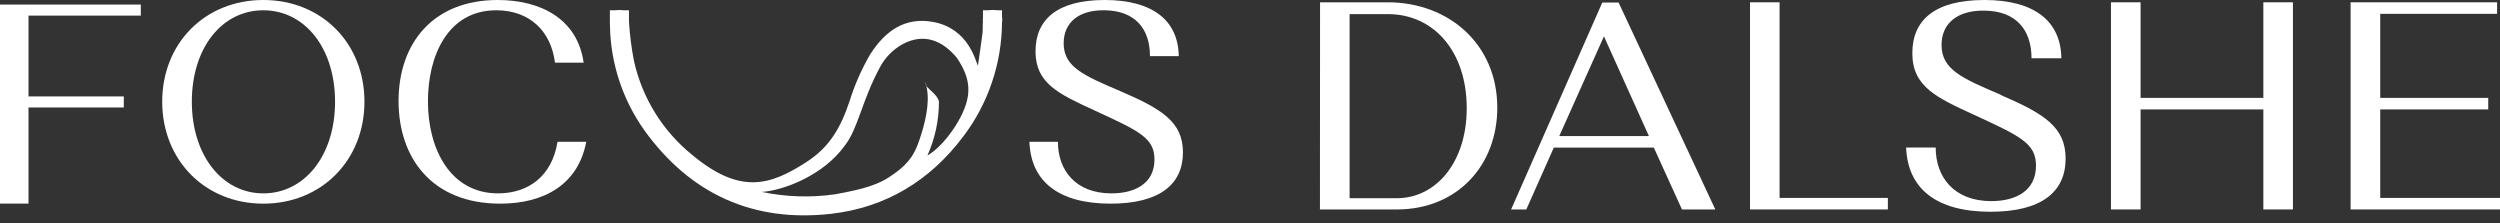
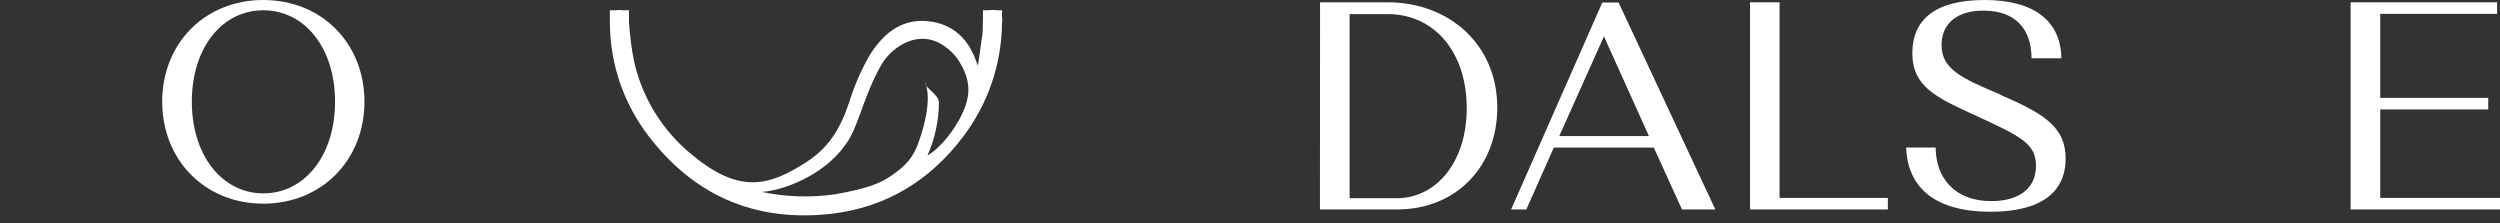
<svg xmlns="http://www.w3.org/2000/svg" width="213" height="19" viewBox="0 0 213 19" fill="none">
  <rect x="0" y="0" width="213" height="19" fill="#333333" stroke="none" />
  <path d="M22.433 0C27.409 0 31.051 3.687 31.051 8.663C31.051 13.639 27.409 17.351 22.433 17.351C17.457 17.351 13.82 13.639 13.82 8.663C13.82 3.687 17.462 0 22.433 0ZM22.433 16.475C25.959 16.475 28.547 13.251 28.547 8.663C28.547 4.075 25.953 0.876 22.433 0.876C18.912 0.876 16.344 4.075 16.344 8.663C16.344 13.251 18.938 16.475 22.433 16.475Z" fill="white" />
-   <path d="M49.948 12.083C49.268 15.699 46.382 17.351 42.62 17.351C36.773 17.351 33.957 13.418 33.957 8.613C33.957 3.687 36.893 0 42.403 0C46.065 0 49.198 1.602 49.727 5.339H47.284C46.941 2.599 45.073 0.876 42.283 0.876C38.132 0.876 36.46 4.78 36.46 8.638C36.46 12.738 38.399 16.475 42.429 16.475C45.028 16.475 47.037 14.994 47.501 12.083H49.948Z" fill="white" />
-   <path d="M95.449 7.766C98.974 9.277 100.788 10.386 100.788 12.984C100.788 15.724 98.773 17.351 94.623 17.351C90.186 17.351 87.828 15.457 87.707 12.083H90.135C90.135 14.511 91.646 16.475 94.693 16.475C96.683 16.475 98.36 15.649 98.36 13.589C98.36 11.745 97.05 11.161 93.263 9.413C90.206 8.008 88.226 7.112 88.226 4.377C88.226 1.642 90.095 0 94.124 0C98.153 0 100.385 1.702 100.43 4.78H97.977C97.977 2.428 96.693 0.922 94.149 0.876C91.913 0.826 90.624 1.919 90.624 3.687C90.624 5.701 92.321 6.432 95.454 7.766" fill="white" />
  <path d="M83.316 5.616C83.462 4.609 83.598 3.707 83.709 2.831C83.749 2.504 83.709 2.171 83.749 1.824C83.727 1.701 83.733 1.576 83.765 1.456C83.798 1.336 83.857 1.225 83.939 1.131C84.02 1.037 84.122 0.962 84.236 0.912C84.35 0.863 84.474 0.84 84.598 0.844C84.722 0.849 84.844 0.881 84.954 0.939C85.064 0.997 85.16 1.079 85.234 1.179C85.308 1.279 85.359 1.394 85.383 1.516C85.406 1.638 85.403 1.764 85.371 1.884C85.355 5.403 84.198 8.821 82.072 11.625C79.257 15.372 75.499 17.669 70.841 18.213C64.177 18.973 58.818 16.541 54.895 11.096C53.052 8.502 52.032 5.413 51.968 2.232C51.968 2.151 51.968 2.076 51.968 1.995C51.968 1.315 52.296 0.857 52.774 0.857C53.253 0.857 53.53 1.29 53.595 1.94C53.664 3.022 53.802 4.098 54.008 5.163C54.706 8.34 56.468 11.184 59.004 13.222C63.094 16.616 65.643 15.775 68.67 13.831C70.684 12.547 71.631 10.874 72.387 8.608C72.817 7.227 73.402 5.899 74.129 4.649C75.444 2.574 77.151 1.441 79.498 1.869C82.52 2.418 83.115 5.198 83.321 5.611M64.882 16.349C66.951 16.783 69.08 16.852 71.173 16.551C72.618 16.269 74.421 15.972 75.751 15.095C77.081 14.219 77.836 13.489 78.355 11.857C78.793 10.582 79.231 8.835 78.965 7.515C78.829 6.855 78.884 6.8 78.874 7.152C78.864 7.505 79.881 7.999 79.997 8.663C79.999 10.245 79.664 11.809 79.015 13.252C80.264 12.516 81.347 10.95 81.871 9.918C82.787 8.104 82.742 6.739 81.543 4.956C80.294 3.405 78.693 2.826 76.95 3.738C76.084 4.203 75.382 4.922 74.935 5.798C73.424 8.613 73.107 10.95 71.994 12.38C70.166 14.954 66.716 16.244 64.877 16.354L64.882 16.349Z" fill="white" />
  <path d="M51.962 0.876V2.014L53.589 1.959V0.876H51.962Z" fill="white" />
  <path d="M83.749 0.876V2.014L85.371 1.959V0.876H83.749Z" fill="white" />
-   <path d="M0 0.388H11.997V1.33H2.428V8.215H10.547V9.157H2.428V17.346H0V0.388Z" fill="white" />
  <path d="M112.469 0.196H118.241C123.414 0.196 127.569 3.752 127.569 9.171C127.569 14.087 124.169 17.845 119.007 17.845H112.459L112.469 0.196ZM114.987 1.203V16.887H119.017C122.316 16.887 124.965 13.866 124.965 9.222C124.965 4.331 122.114 1.203 118.256 1.203H114.987Z" fill="white" />
  <path d="M140.906 12.577H132.384L130.042 17.845H128.748L136.515 0.217H137.905L146.145 17.845H143.304L140.906 12.577ZM132.848 11.595H140.488L136.656 3.098L132.848 11.595Z" fill="white" />
  <path d="M149.101 0.196H151.619V16.862H160.846V17.845H149.101V0.196Z" fill="white" />
  <path d="M170.45 8.089C174.132 9.675 175.991 10.809 175.991 13.508C175.991 16.359 173.926 18.041 169.589 18.041C164.976 18.041 162.538 16.077 162.402 12.571H164.92C164.92 15.09 166.482 17.135 169.66 17.135C171.725 17.135 173.467 16.278 173.467 14.113C173.467 12.199 172.107 11.594 168.174 9.776C164.996 8.315 162.931 7.384 162.931 4.533C162.931 1.682 164.87 0 169.08 0C173.291 0 175.583 1.768 175.628 4.966H173.085C173.085 2.518 171.745 0.937 169.101 0.907C166.779 0.856 165.419 1.989 165.419 3.833C165.419 5.923 167.182 6.679 170.455 8.069" fill="white" />
-   <path d="M192.838 9.323H182.377V17.845H179.854V0.196H182.377V8.34H192.838V0.196H195.357V17.845H192.838V9.323Z" fill="white" />
  <path d="M200.272 0.196H212.753V1.178H202.796V8.34H211.998V9.323H202.796V16.862H213V17.845H200.272V0.196Z" fill="white" />
</svg>